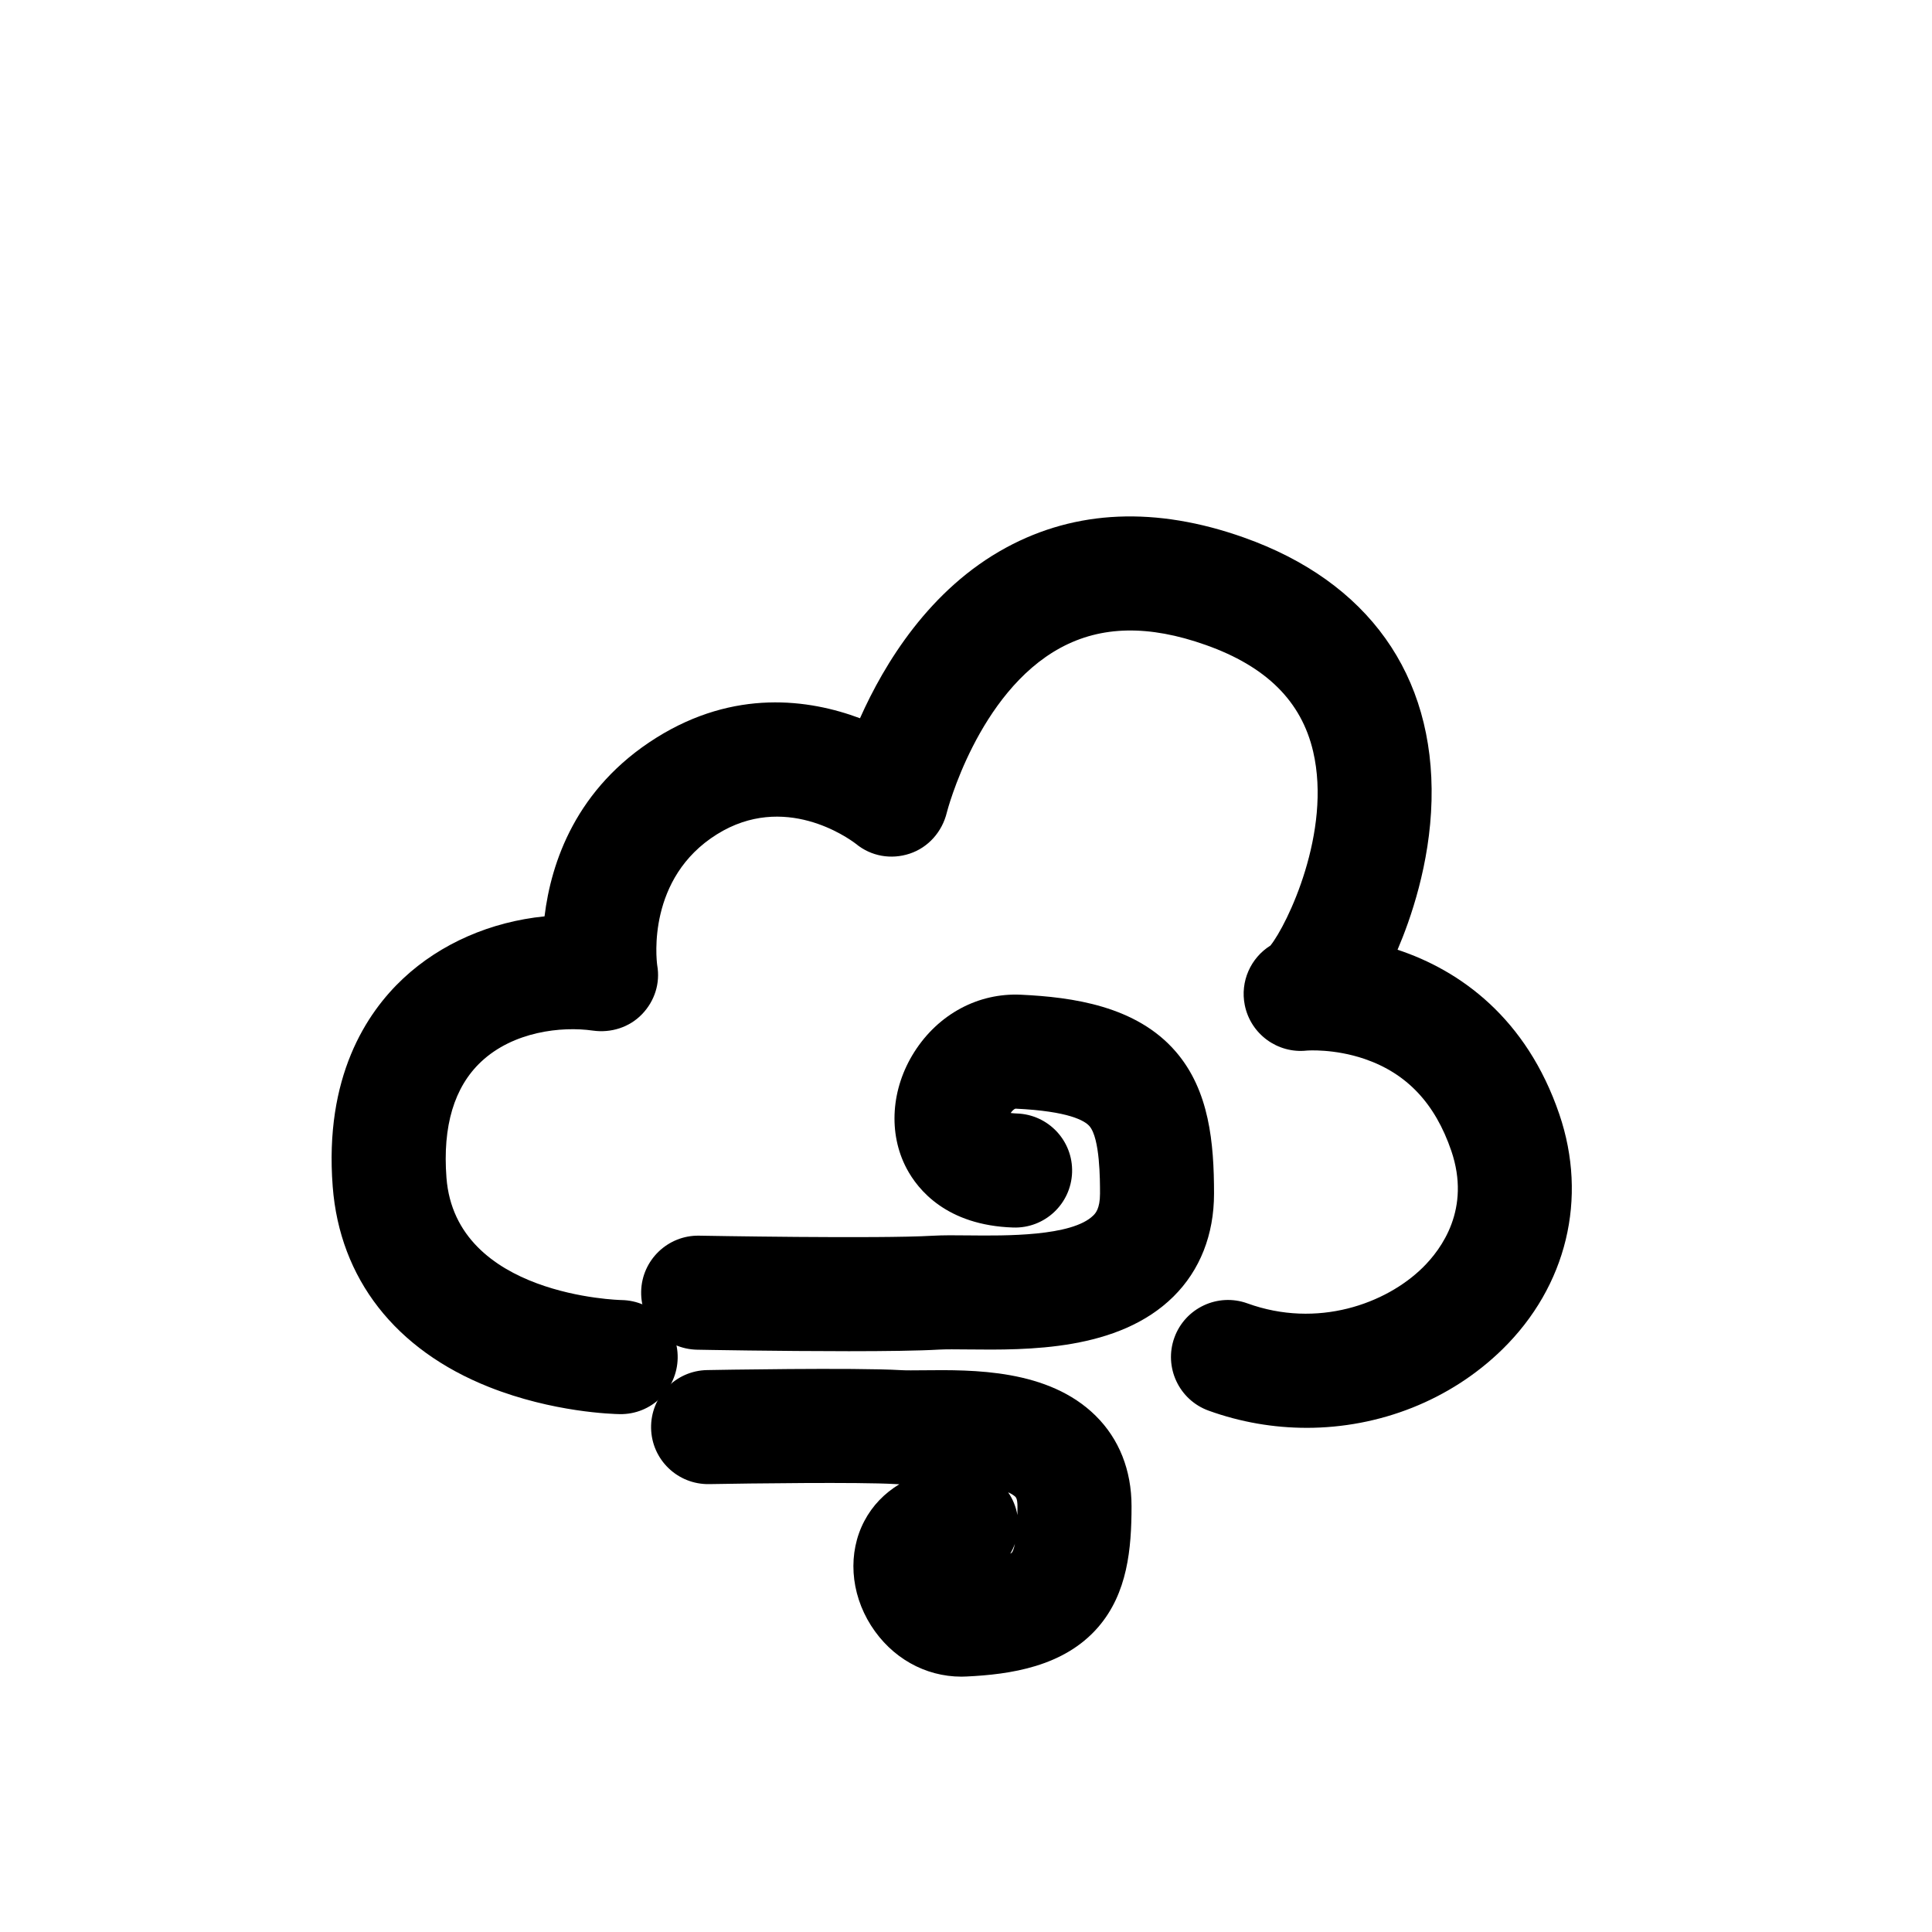
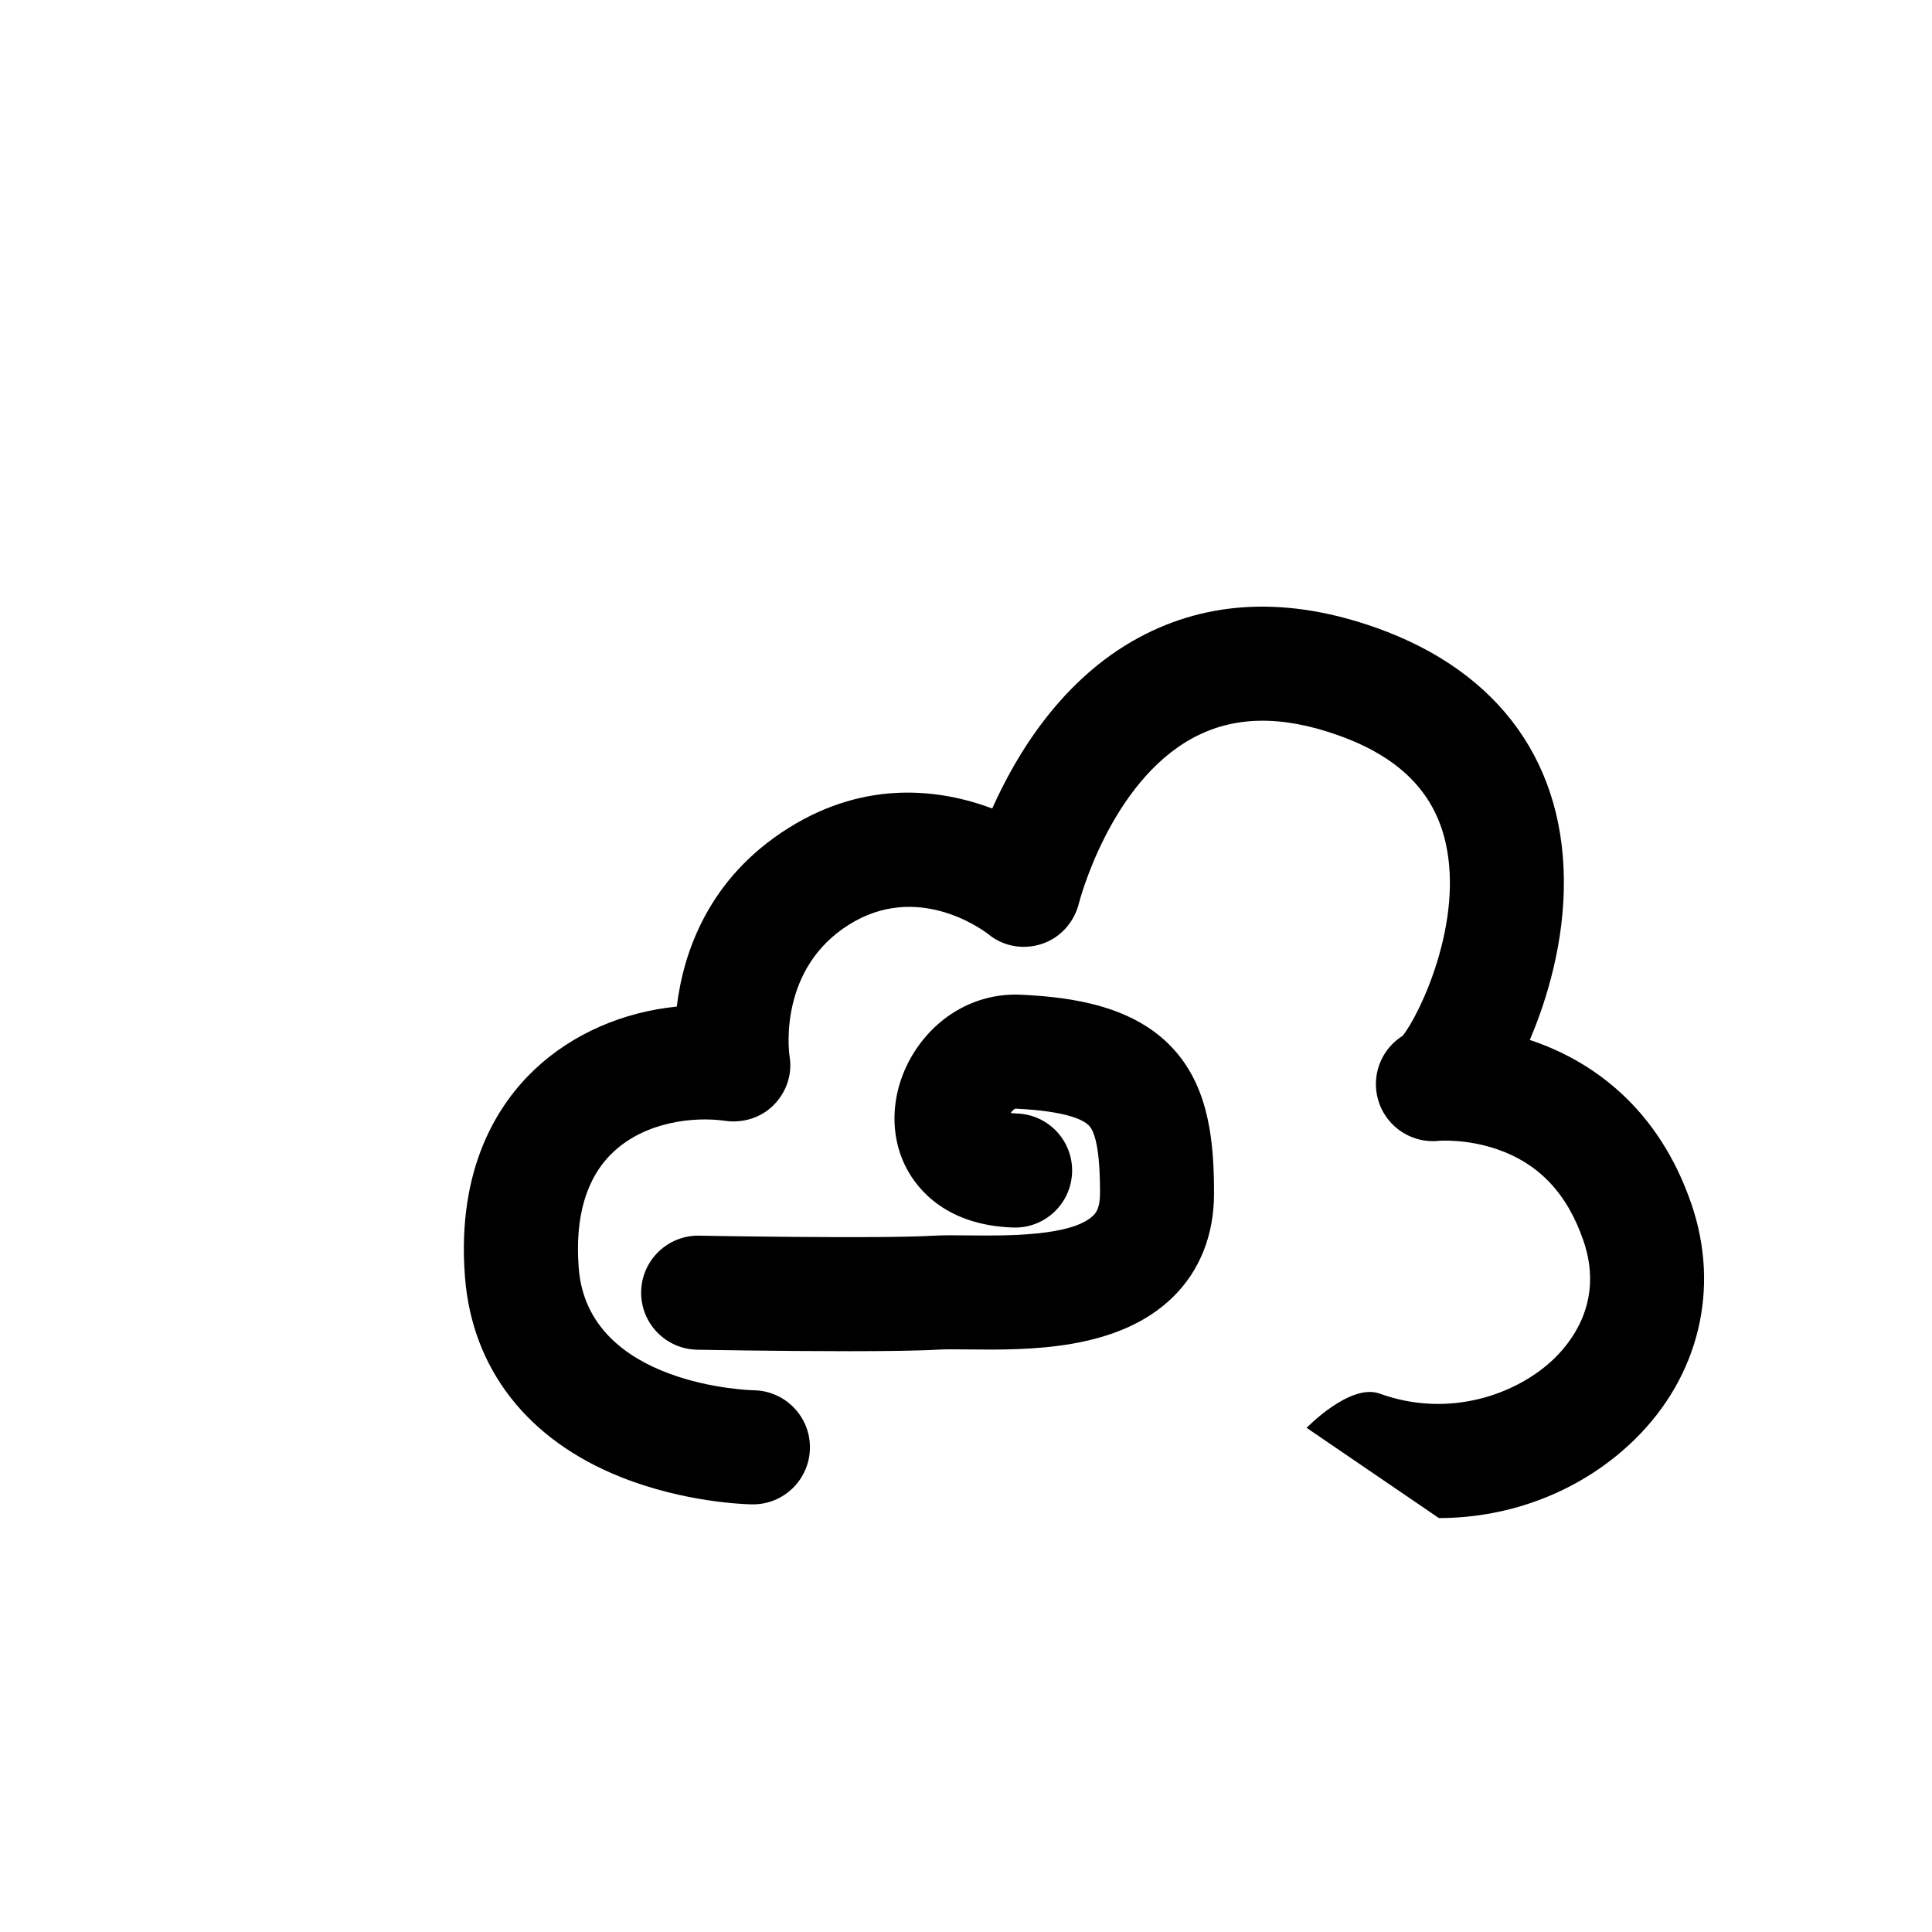
<svg xmlns="http://www.w3.org/2000/svg" fill="#000000" width="800px" height="800px" version="1.1" viewBox="144 144 512 512">
  <g>
-     <path d="m490.27 522.39c-8.707 0-17.504-1.492-25.977-4.555-7.848-2.84-11.91-11.508-9.07-19.355s11.508-11.91 19.355-9.07c18.57 6.723 36.699 0.09 46.43-9.461 5.078-4.988 12.816-15.629 7.609-30.945-4.281-12.566-11.789-20.535-22.953-24.363-8.121-2.781-15.266-2.238-15.336-2.227-7.758 0.848-14.895-4.375-16.445-12.02-1.281-6.297 1.57-12.543 6.793-15.809 4.473-5.57 16.281-30.137 11.324-51.41-3.102-13.32-12.414-22.57-28.477-28.254-15.086-5.352-27.66-5.098-38.461 0.746-21.938 11.879-30.078 43.359-30.148 43.672-1.23 5.066-4.875 9.238-9.824 10.883-4.938 1.641-10.258 0.707-14.27-2.602-2.168-1.652-19.004-13.652-36.828-2.519-18.512 11.566-16.051 33-15.828 34.684 0.848 4.758-0.664 9.5-4.019 12.988-3.367 3.496-8.23 5.027-13.047 4.344-8.324-1.188-21.059 0.25-29.582 8.242-7.152 6.711-10.246 17.051-9.199 30.754 2.418 31.387 45.957 32.406 46.391 32.414 8.344 0.133 15.012 6.992 14.883 15.348-0.133 8.344-6.984 15.023-15.348 14.883-1.762-0.031-17.695-0.453-34.652-7.184-24.836-9.863-39.551-28.727-41.422-53.133-2.238-29.02 8.918-45.996 18.672-55.125 9.945-9.309 23.246-15.043 37.465-16.473 1.734-14.258 8.305-33.996 29.664-47.359 20.695-12.938 40.426-10.188 53.938-5.141 6.457-14.5 18.461-34.25 38.762-45.242 18.488-10.016 39.68-10.914 62.957-2.66 32.898 11.656 50.574 36.414 49.746 69.719-0.414 16.848-5.602 31.578-9.008 39.527 16.523 5.461 34.18 18.066 42.875 43.602 7.586 22.289 1.965 45.566-15.055 62.262-13.855 13.574-32.668 20.84-51.914 20.84zm-5.934-129.47c-0.012 0-0.012 0-0.02 0.012 0.008-0.004 0.02-0.012 0.02-0.012z" />
+     <path d="m490.27 522.39s11.508-11.91 19.355-9.07c18.57 6.723 36.699 0.09 46.43-9.461 5.078-4.988 12.816-15.629 7.609-30.945-4.281-12.566-11.789-20.535-22.953-24.363-8.121-2.781-15.266-2.238-15.336-2.227-7.758 0.848-14.895-4.375-16.445-12.02-1.281-6.297 1.57-12.543 6.793-15.809 4.473-5.57 16.281-30.137 11.324-51.41-3.102-13.32-12.414-22.57-28.477-28.254-15.086-5.352-27.66-5.098-38.461 0.746-21.938 11.879-30.078 43.359-30.148 43.672-1.23 5.066-4.875 9.238-9.824 10.883-4.938 1.641-10.258 0.707-14.27-2.602-2.168-1.652-19.004-13.652-36.828-2.519-18.512 11.566-16.051 33-15.828 34.684 0.848 4.758-0.664 9.5-4.019 12.988-3.367 3.496-8.23 5.027-13.047 4.344-8.324-1.188-21.059 0.25-29.582 8.242-7.152 6.711-10.246 17.051-9.199 30.754 2.418 31.387 45.957 32.406 46.391 32.414 8.344 0.133 15.012 6.992 14.883 15.348-0.133 8.344-6.984 15.023-15.348 14.883-1.762-0.031-17.695-0.453-34.652-7.184-24.836-9.863-39.551-28.727-41.422-53.133-2.238-29.02 8.918-45.996 18.672-55.125 9.945-9.309 23.246-15.043 37.465-16.473 1.734-14.258 8.305-33.996 29.664-47.359 20.695-12.938 40.426-10.188 53.938-5.141 6.457-14.5 18.461-34.25 38.762-45.242 18.488-10.016 39.68-10.914 62.957-2.66 32.898 11.656 50.574 36.414 49.746 69.719-0.414 16.848-5.602 31.578-9.008 39.527 16.523 5.461 34.18 18.066 42.875 43.602 7.586 22.289 1.965 45.566-15.055 62.262-13.855 13.574-32.668 20.84-51.914 20.84zm-5.934-129.47c-0.012 0-0.012 0-0.02 0.012 0.008-0.004 0.02-0.012 0.02-0.012z" />
    <path d="m368.84 502.08c-18.297 0-38.793-0.363-40.094-0.395-8.344-0.152-14.992-7.043-14.832-15.387 0.152-8.344 7.062-14.992 15.387-14.832 0.473 0.012 47.699 0.855 61.828 0.02 2.801-0.16 5.977-0.133 9.652-0.09 9.551 0.102 27.316 0.293 32.949-5.281 0.535-0.523 1.785-1.762 1.785-5.785 0-3.629 0-14.652-2.793-17.887-1.25-1.441-5.441-3.969-19.559-4.637-0.23-0.012-0.613 0.332-0.727 0.434-0.23 0.223-0.434 0.473-0.594 0.715 0.441 0.059 0.996 0.109 1.652 0.133 8.344 0.273 14.895 7.254 14.621 15.598-0.273 8.344-7.246 14.895-15.598 14.621-17.684-0.574-25.293-10.047-28.254-15.648-4.926-9.309-4.141-21.148 2.047-30.883 6.379-10.035 16.957-15.707 28.285-15.164 13.594 0.645 30.531 2.941 41 15.086 8.906 10.316 10.137 24.184 10.137 37.625 0 10.883-3.719 20.312-10.75 27.277-14.59 14.438-38.621 14.188-54.531 14.016-2.984-0.031-5.805-0.059-7.559 0.039-5.285 0.312-14.363 0.426-24.055 0.426z" />
-     <path d="m398.8 588.33c-9.645 0-18.531-4.996-23.973-13.551-5.523-8.695-6.195-19.316-1.754-27.719 2.137-4.051 5.301-7.324 9.25-9.715-0.422-0.012-0.848-0.031-1.258-0.059-9.262-0.543-38.613-0.172-49.133 0.02-8.363 0.141-15.234-6.488-15.387-14.832s6.488-15.234 14.832-15.387c1.594-0.031 39.145-0.707 51.461 0.02 1.301 0.082 3.496 0.051 5.824 0.031 13.211-0.141 33.16-0.352 45.715 12.07 6.207 6.137 9.492 14.418 9.492 23.941 0 11.324-1.066 23.043-8.828 32.043-9.117 10.57-23.449 12.555-34.902 13.098-0.453 0.031-0.898 0.039-1.34 0.039zm-1.16-24.977m15.324-10.238c-0.332 0.918-0.746 1.805-1.238 2.629 0.312-0.18 0.422-0.293 0.422-0.293 0.133-0.141 0.484-0.676 0.816-2.336zm-1.793-13.633c1.219 1.773 2.074 3.82 2.449 6.027 0.02-0.727 0.02-1.512 0.02-2.348 0-0.727-0.07-2.004-0.523-2.457-0.473-0.469-1.137-0.871-1.945-1.223z" />
  </g>
</svg>